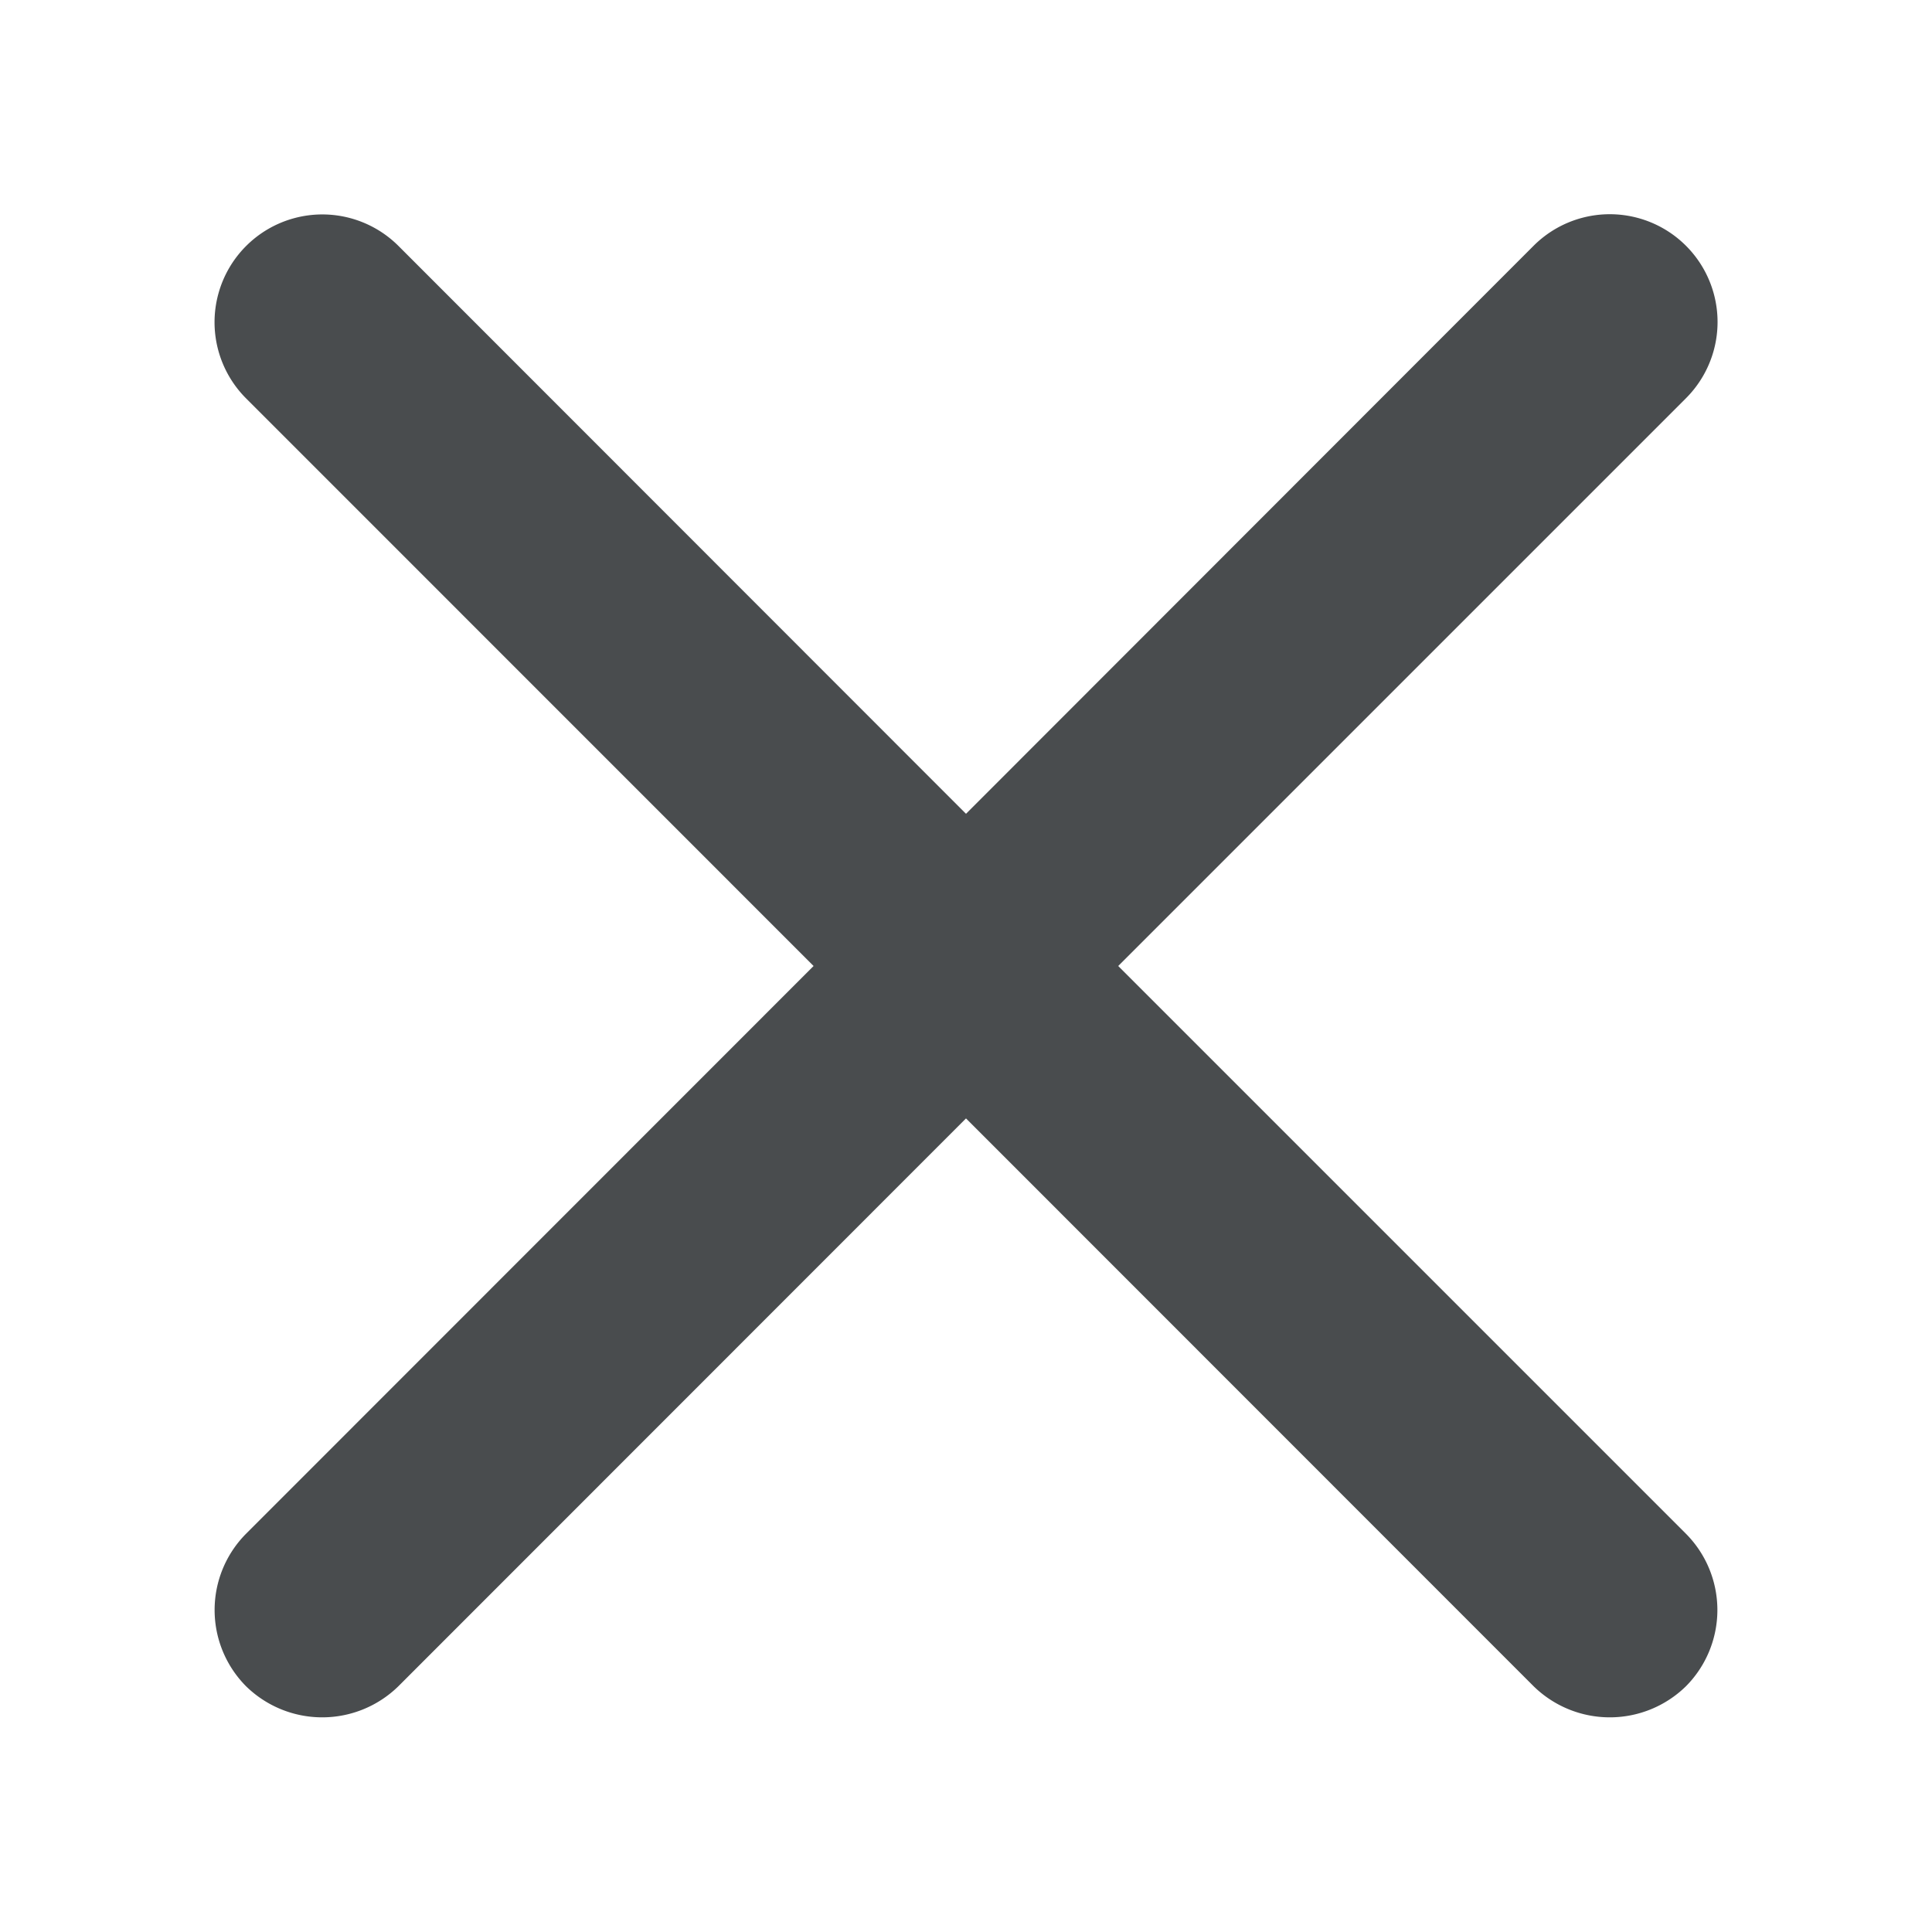
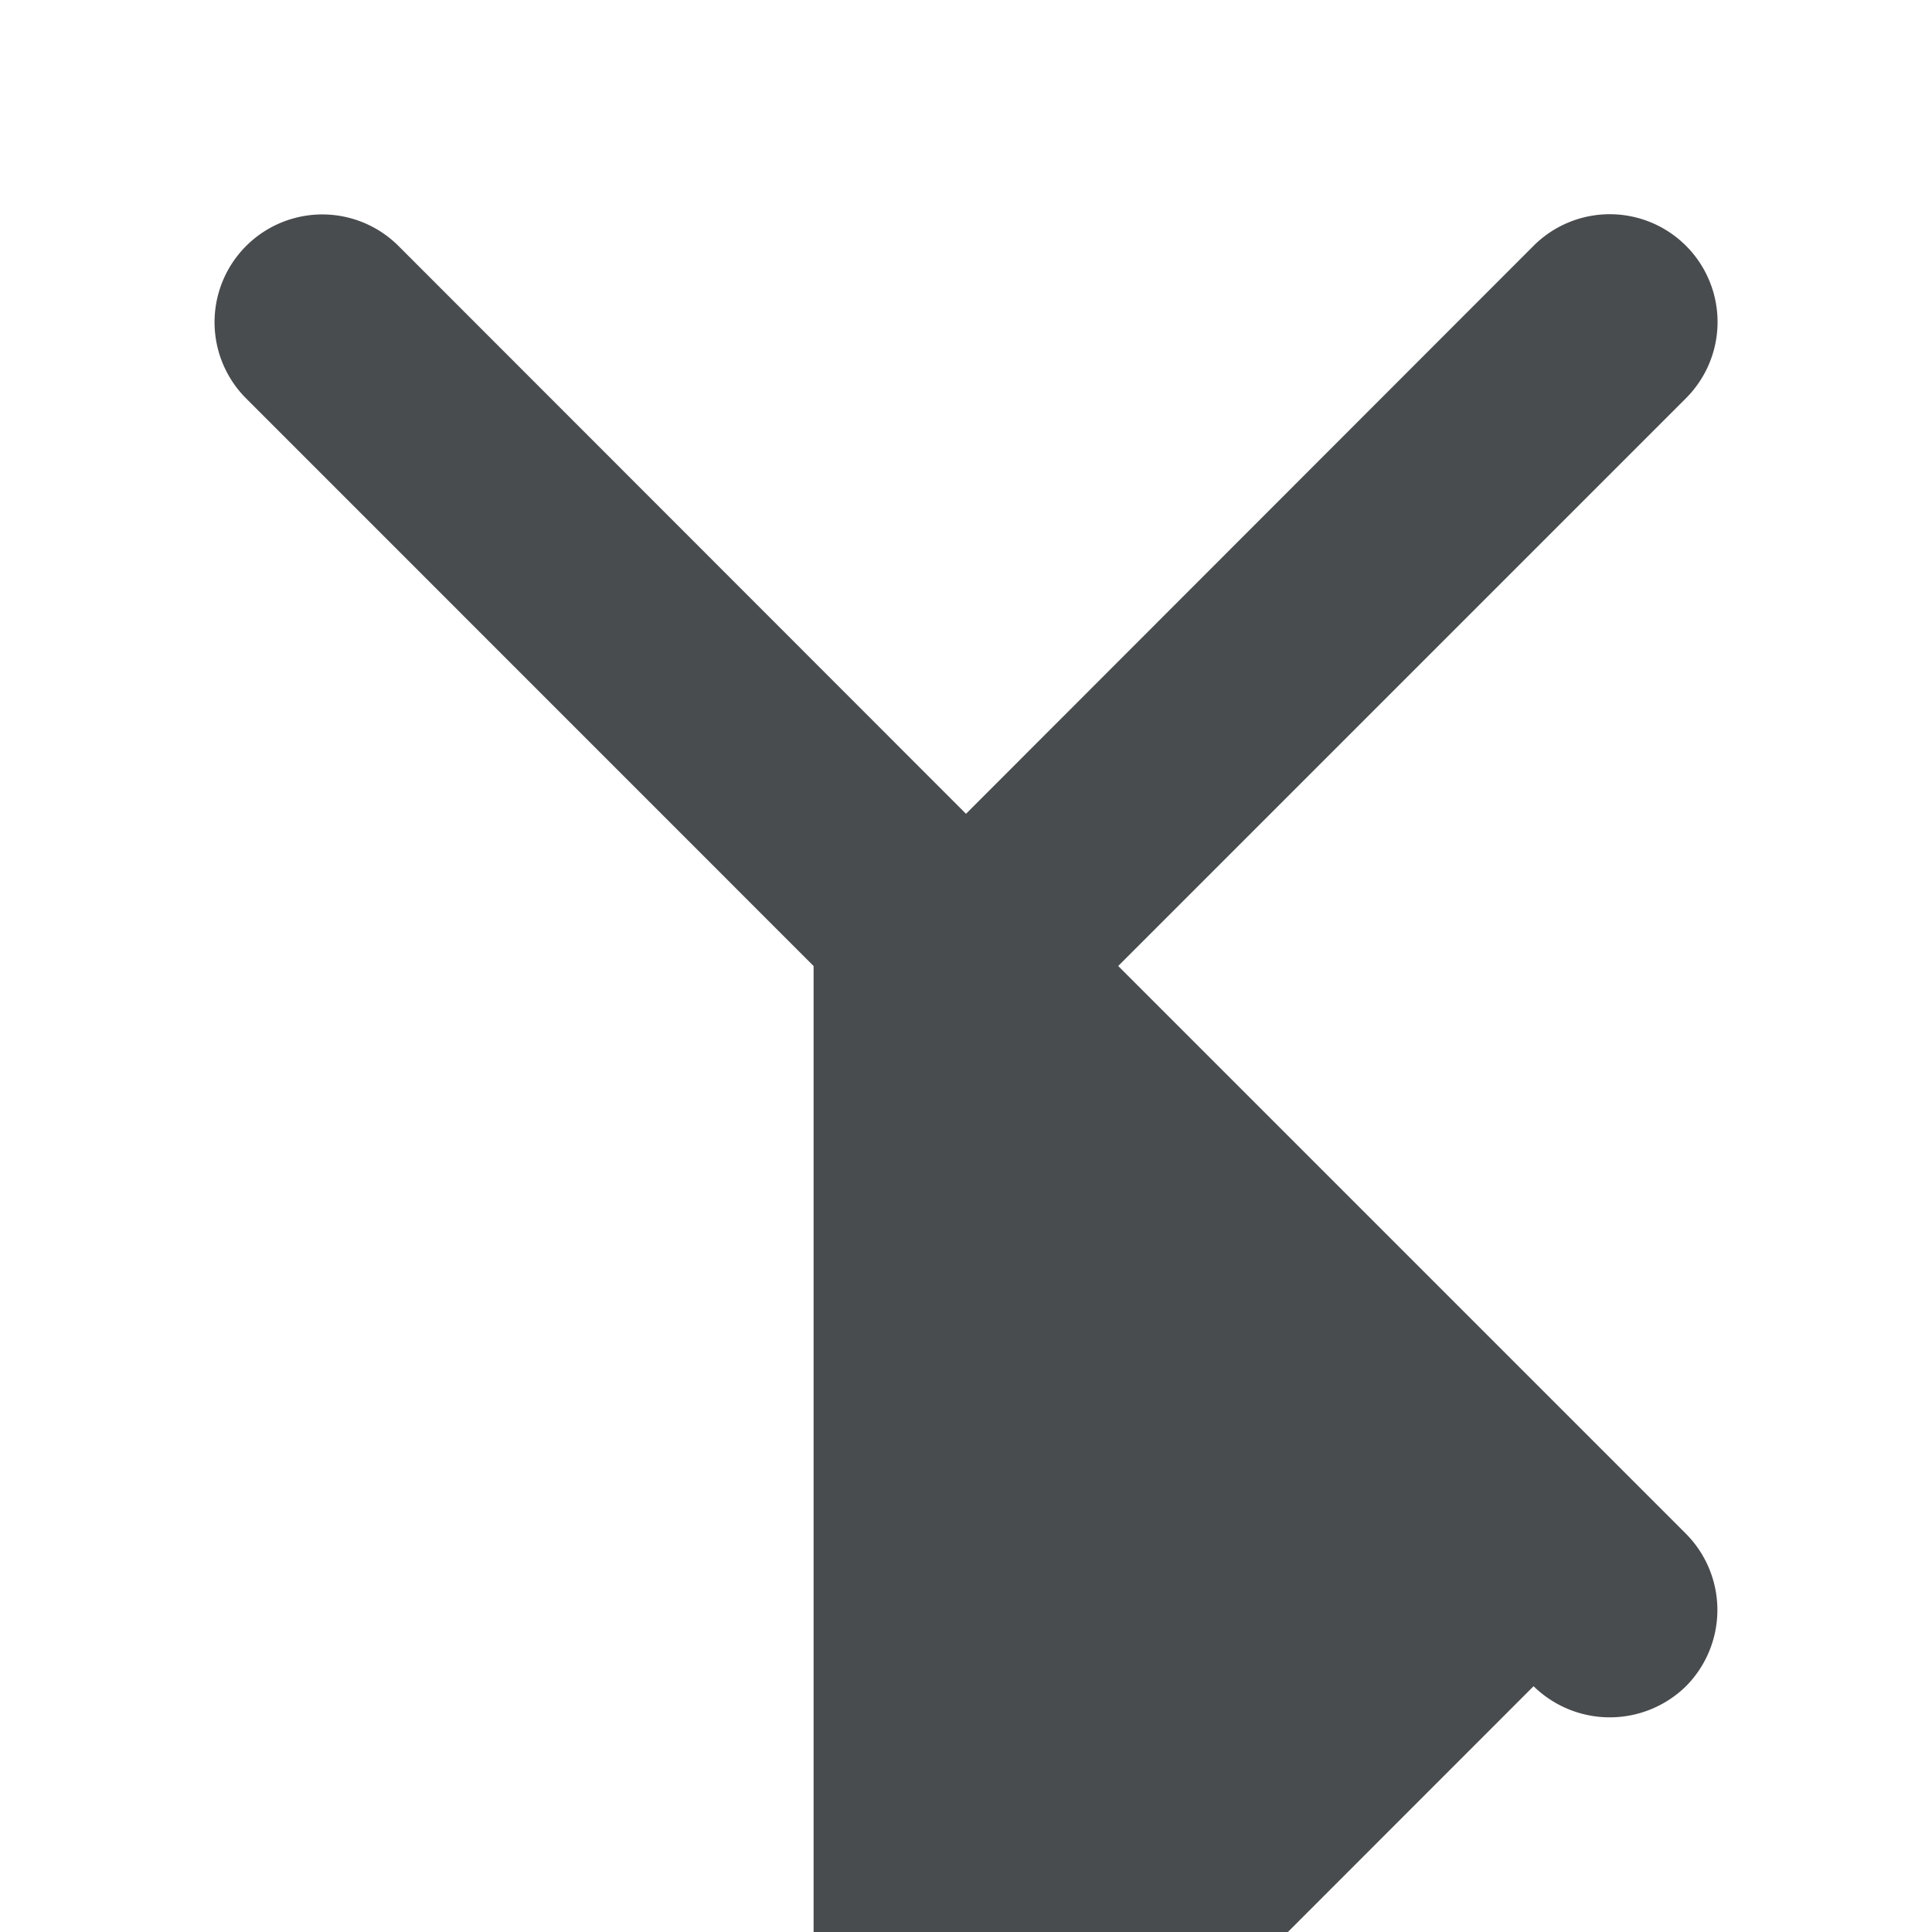
<svg xmlns="http://www.w3.org/2000/svg" width="800px" height="800px" viewBox="0 0 18 18">
-   <path fill="#494c4e" d="M15.708 14.29a1.008 1.008 0 0 1 0 1.42 1.014 1.014 0 0 1-1.42 0L9 10.42l-5.288 5.29a1.014 1.014 0 0 1-1.42 0 1.008 1.008 0 0 1 0-1.42L7.58 9 2.293 3.712a1.004 1.004 0 0 1 1.42-1.42L9 7.582l5.288-5.292a1.004 1.004 0 0 1 1.42 1.42L10.418 9z" />
+   <path fill="#494c4e" d="M15.708 14.29a1.008 1.008 0 0 1 0 1.42 1.014 1.014 0 0 1-1.42 0l-5.288 5.29a1.014 1.014 0 0 1-1.42 0 1.008 1.008 0 0 1 0-1.42L7.58 9 2.293 3.712a1.004 1.004 0 0 1 1.42-1.42L9 7.582l5.288-5.292a1.004 1.004 0 0 1 1.42 1.42L10.418 9z" />
</svg>